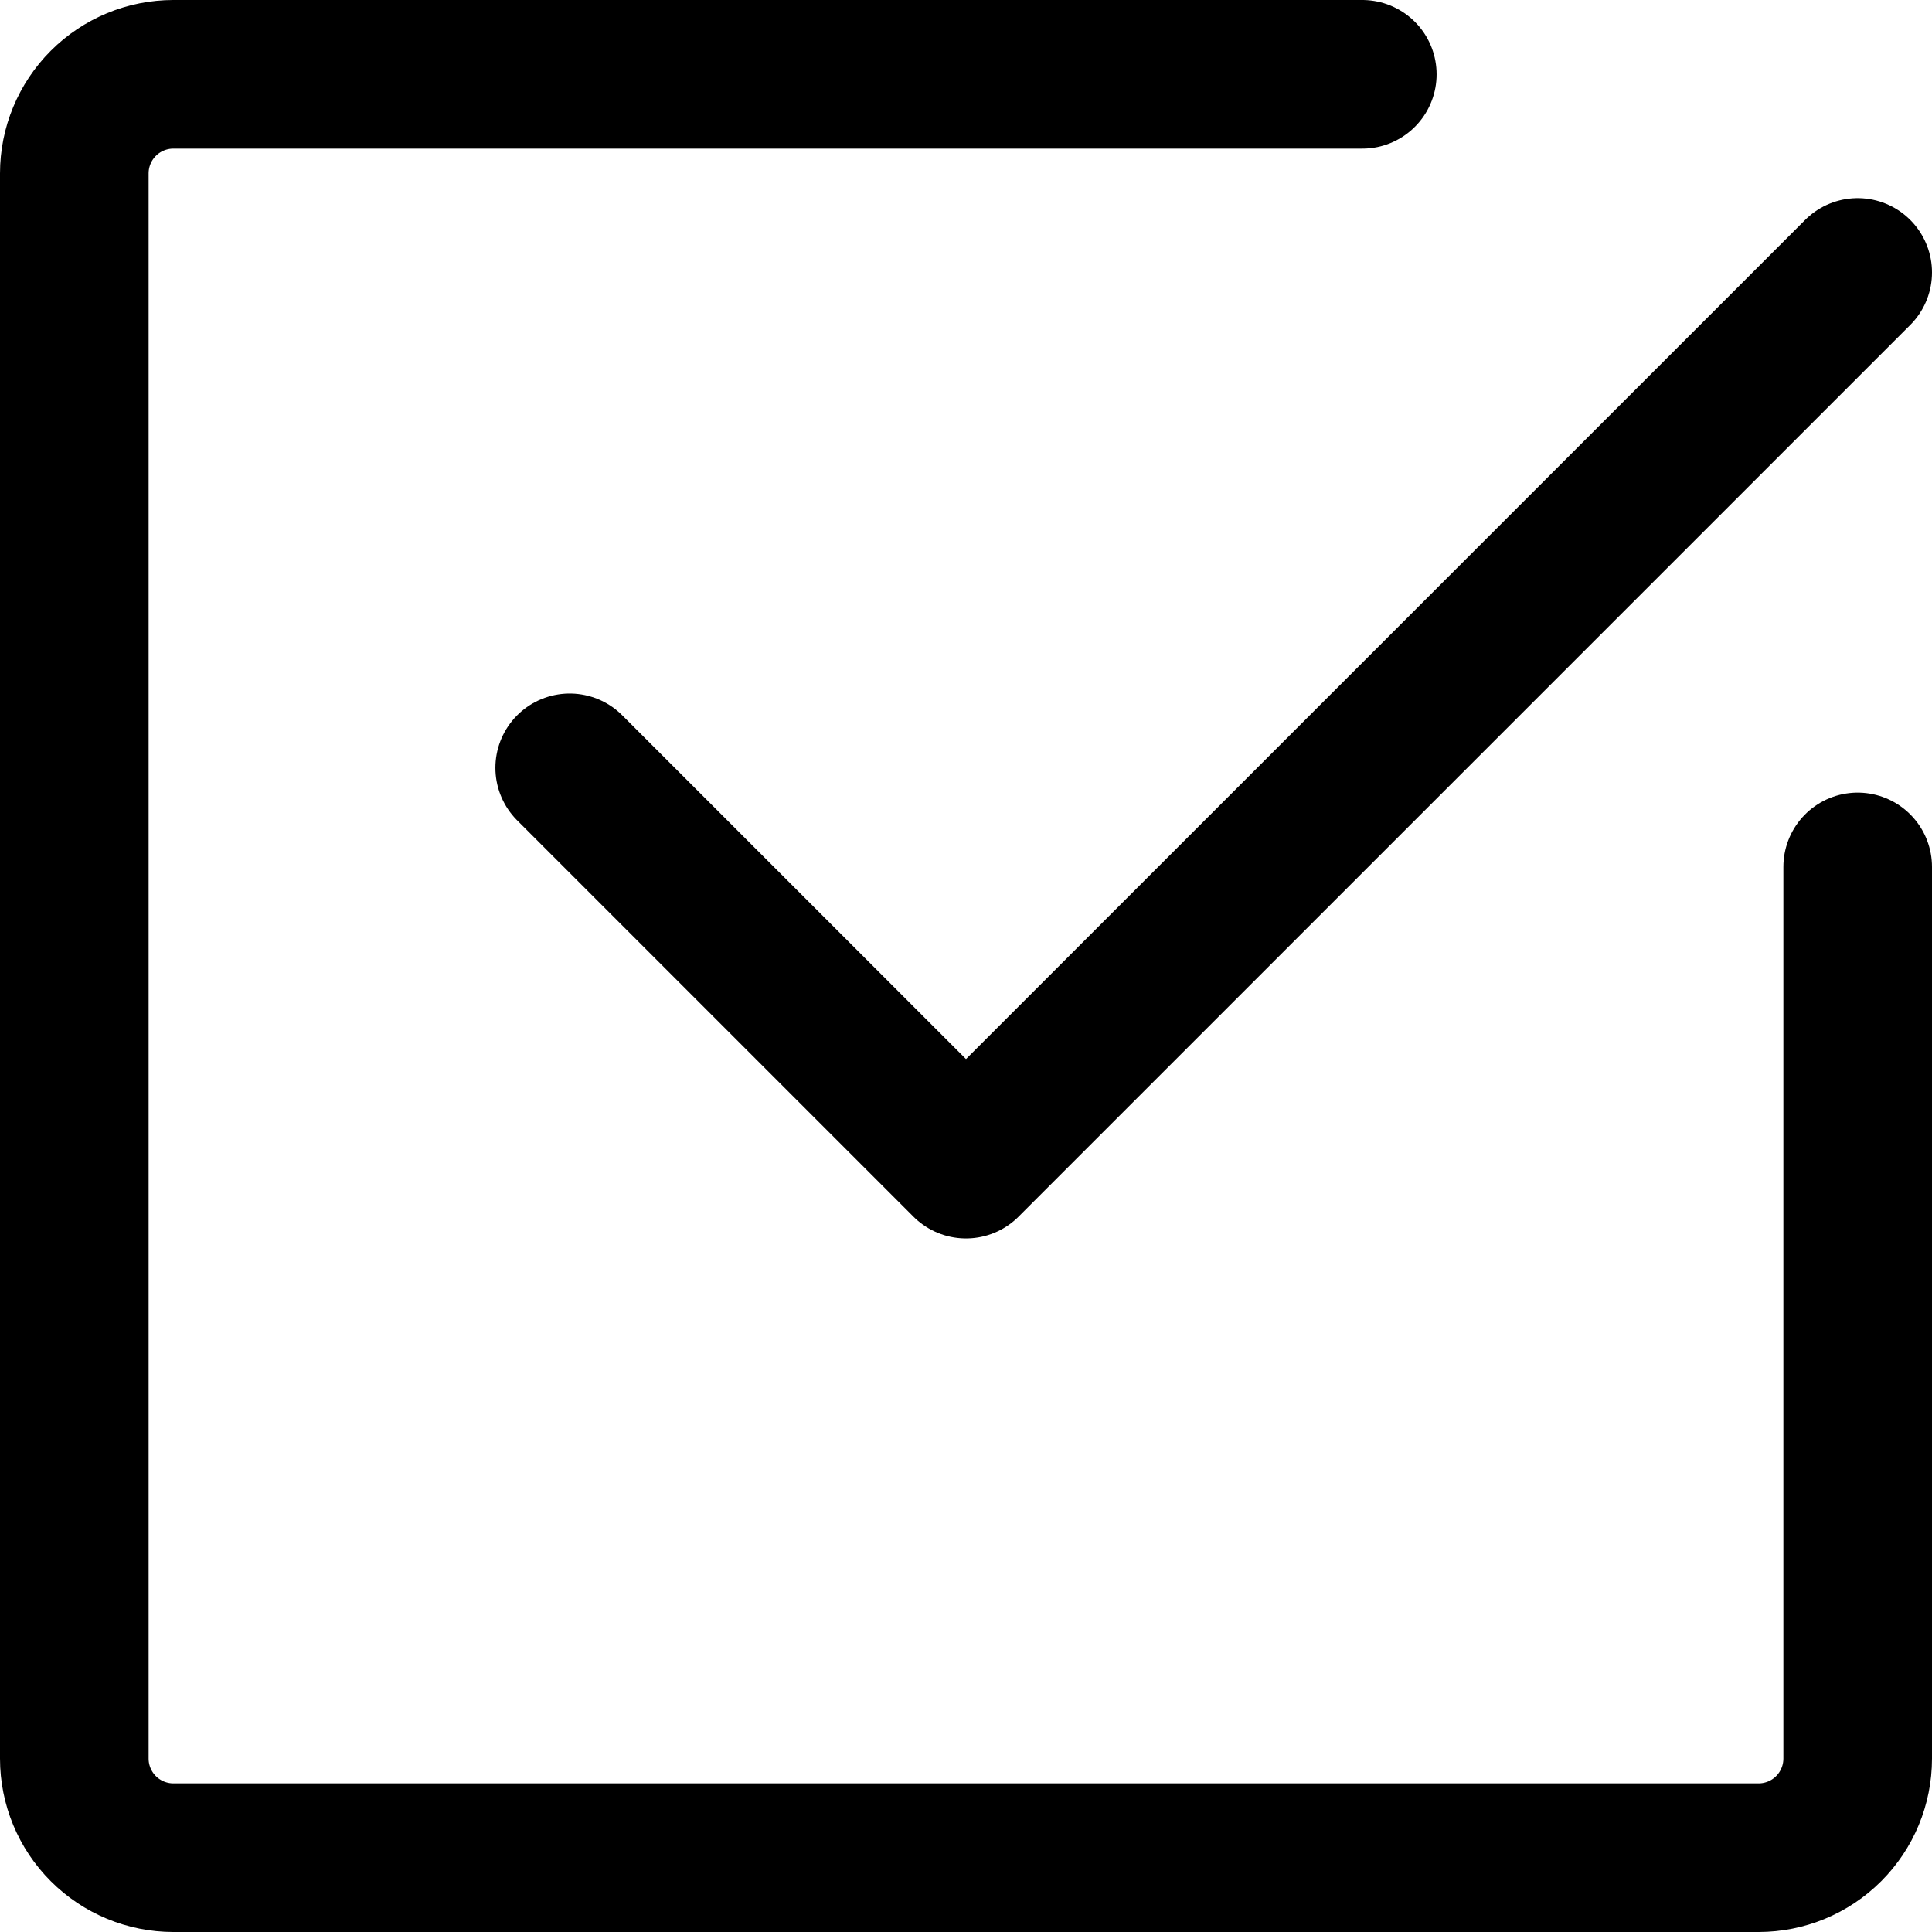
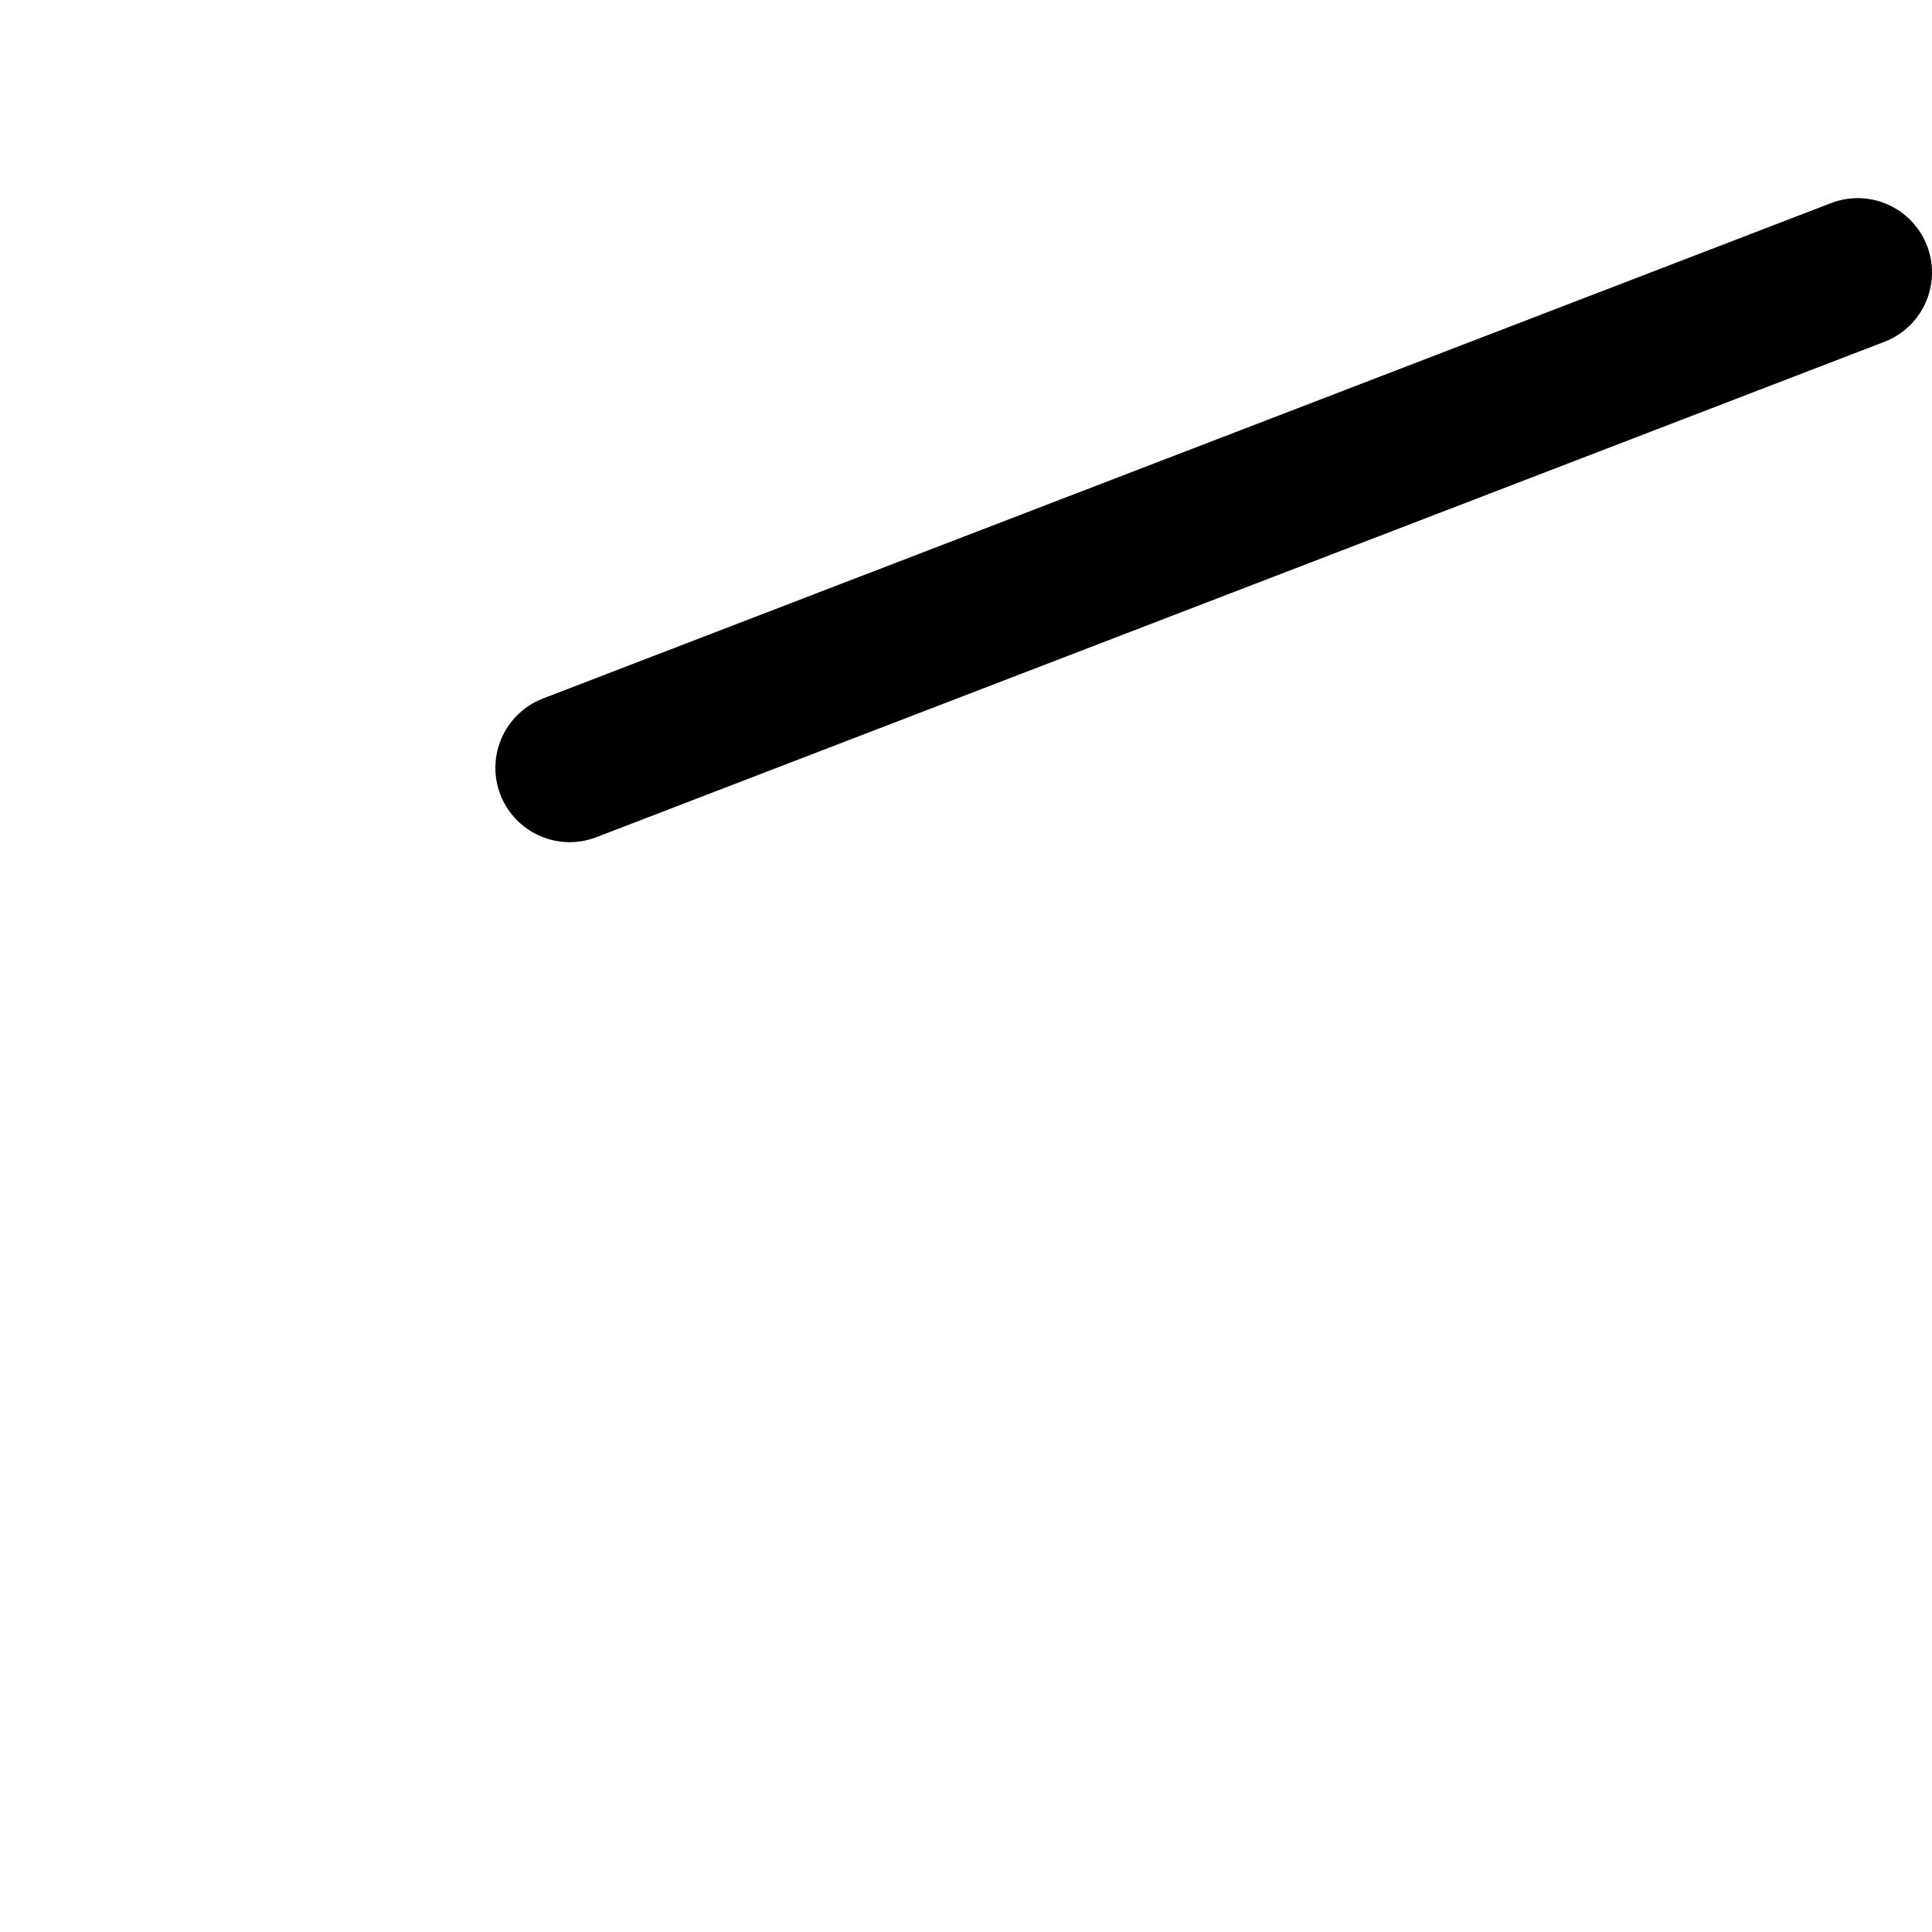
<svg xmlns="http://www.w3.org/2000/svg" width="650" height="650" viewBox="0 0 650 650" fill="none">
-   <path d="M625 291.667V591.667C625 600.507 621.488 608.986 615.237 615.237C608.986 621.488 600.507 625 591.667 625H58.333C49.493 625 41.014 621.488 34.763 615.237C28.512 608.986 25 600.507 25 591.667V58.333C25 49.493 28.512 41.014 34.763 34.763C41.014 28.512 49.493 25 58.333 25H458.333" stroke="black" stroke-width="50" stroke-linecap="round" stroke-linejoin="round" />
-   <path d="M625 91.664L325 391.664L191.667 258.331" stroke="black" stroke-width="50" stroke-linecap="round" stroke-linejoin="round" />
+   <path d="M625 91.664L191.667 258.331" stroke="black" stroke-width="50" stroke-linecap="round" stroke-linejoin="round" />
</svg>